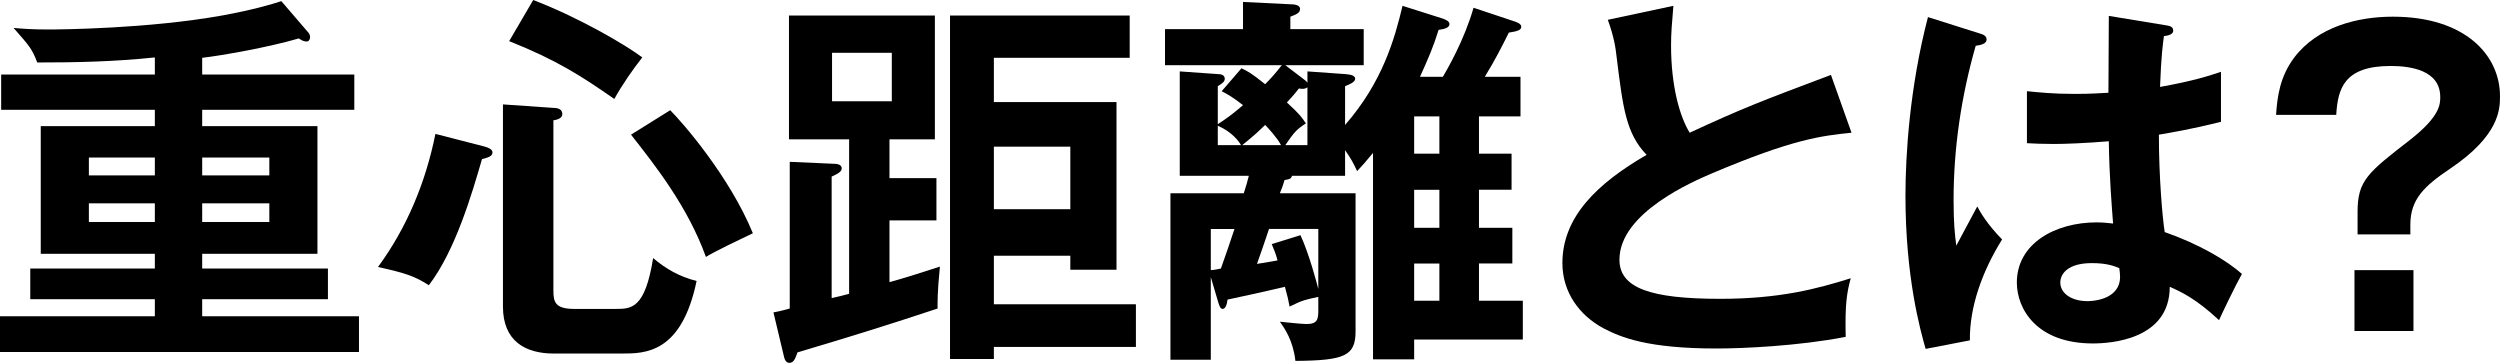
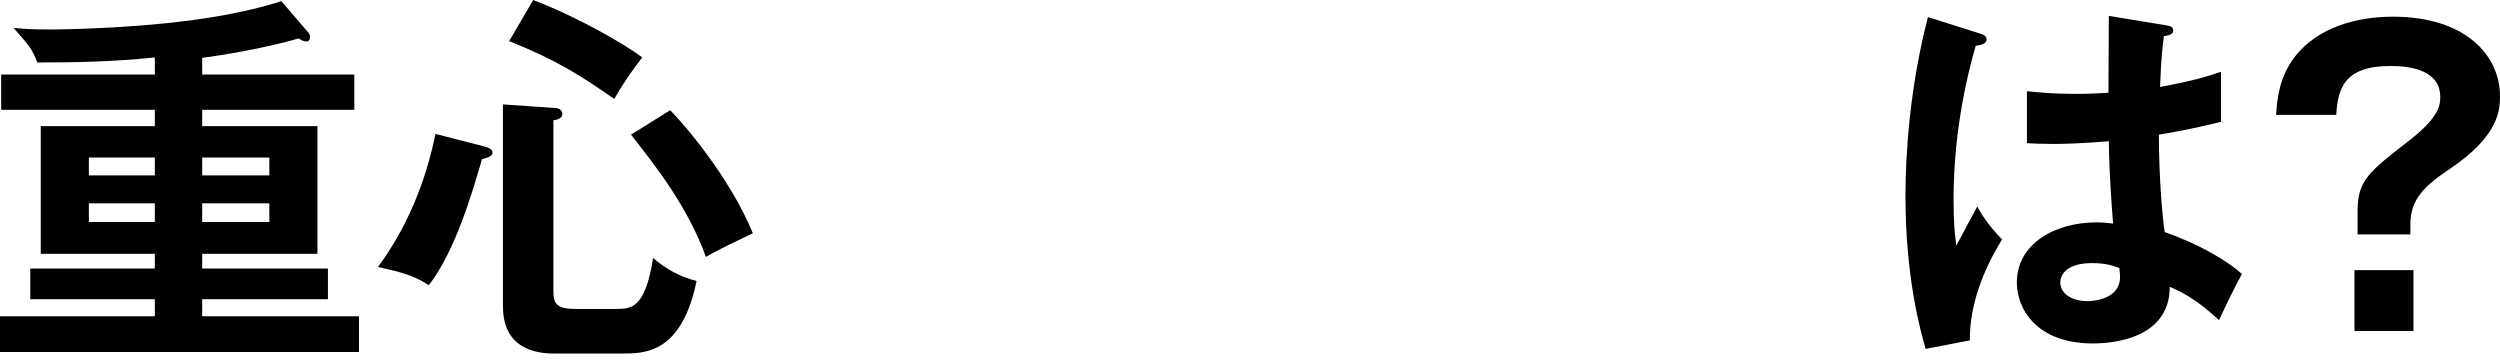
<svg xmlns="http://www.w3.org/2000/svg" id="_レイヤー_2" viewBox="0 0 322.1 46.75">
  <g id="_レイヤー_2-2">
    <path d="m26.05,9.6h19.6v4.55h-19.6v2.1h14.85v16.45h-14.85v1.9h16.2v3.95h-16.2v2.2h20.2v4.6H0v-4.6h19.95v-2.2H3.9v-3.95h16.05v-1.9H5.25v-16.45h14.7v-2.1H.15v-4.55h19.8v-2.2c-5.3.55-10.1.65-15.15.65-.7-1.8-.95-2.05-3.05-4.45,1.15.1,2.35.2,4.45.2,1.6,0,12.9-.1,22.4-1.8,4.15-.75,6.55-1.5,7.65-1.85l3.35,3.9c.25.25.35.45.35.75,0,.25-.15.55-.45.55-.4,0-.7-.2-1-.4-3.9,1.15-9.9,2.2-12.45,2.5v2.15Zm-6.1,13v-2.3h-8.5v2.3h8.5Zm-8.5,3.6v2.4h8.5v-2.4h-8.5Zm23.25-3.6v-2.3h-8.65v2.3h8.65Zm-8.65,3.6v2.4h8.65v-2.4h-8.65Z" />
    <path d="m62.5,18.9c.5.15.95.35.95.75,0,.5-.6.65-1.35.85-1.25,4.3-3.4,11.75-6.85,16.25-1.85-1.2-3.15-1.6-6.55-2.35,3.75-5.1,6.15-10.95,7.4-17.15l6.4,1.65Zm8.8-5c.35,0,1.15.05,1.15.8,0,.6-.8.75-1.15.8v21.9c0,1.5.2,2.4,2.7,2.4h5.3c2.05,0,3.8,0,4.85-6.55,1.65,1.4,3.4,2.4,5.6,2.95-1.95,9.35-6.65,9.35-9.65,9.35h-8.75c-3.6,0-6.55-1.55-6.55-6.05V13.45l6.5.45Zm-2.6-13.9c6.25,2.4,12.3,6.05,14.05,7.4-1.15,1.45-2.65,3.6-3.6,5.35-4.25-2.95-7.4-5-13.55-7.45l3.1-5.3Zm17.65,14.2c1.55,1.55,7.6,8.45,10.65,15.85-1.65.8-4.55,2.15-6.05,3.05-2.35-6.5-6.55-11.8-9.65-15.75l5.05-3.15Z" />
-     <path d="m99.65,40.25c.85-.15,1.55-.35,2.1-.5v-18.9l5.65.25c.35,0,1.05.05,1.05.6,0,.4-.5.7-1.3,1.05v15.65c.55-.1,1.75-.4,2.25-.55v-19.9h-7.75V2h18.8v15.95h-5.85v5h6.05v5.45h-6.05v7.95c1.5-.4,4.7-1.4,6.5-2-.35,3.5-.3,4.6-.3,5.4-5.85,1.95-11.8,3.8-18.05,5.65-.3.85-.5,1.35-1.05,1.35-.5,0-.65-.55-.75-1.05l-1.3-5.45Zm7.55-33.45v6.25h7.7v-6.25h-7.7Zm36.65,6.35v21.6h-5.95v-1.8h-9.85v6.25h18.3v5.5h-18.3v1.55h-5.65V2h23.15v5.45h-17.5v5.7h15.8Zm-15.8,5.75v8.05h9.85v-8.05h-9.85Z" />
-     <path d="m169.85,38.25c-1.6.35-2,.4-3.7,1.25-.15-.8-.25-1.3-.6-2.55-2.95.7-6,1.35-7.4,1.65-.1.9-.35,1.2-.65,1.2s-.45-.55-.6-1.05l-.9-3.05v10.65h-5.2v-21.45h9.45c.35-1.15.45-1.4.65-2.25h-8.9v-13.45l4.95.35c.25,0,.85.05.85.6,0,.35-.3.6-.9.95v4.9c1-.65,1.8-1.2,3.25-2.45-1.4-1.1-2-1.4-2.75-1.8l2.55-2.95c.75.35,1.25.6,3.05,2.05.7-.7,1.2-1.25,2.15-2.45h-15.05V3.75h10.05V.25l6.1.3c.4,0,1.25.05,1.25.6,0,.5-.45.7-1.25,1v1.6h9.45v4.65h-10.1l2.3,1.75c.2.15.4.3.55.5v-1.45l4.9.35c.45.05,1.25.1,1.25.6,0,.45-.8.75-1.3.95v5c4.85-5.55,6.4-11.15,7.4-15.35l5.2,1.65c.25.1.85.3.85.7,0,.5-.7.65-1.4.75-.7,2.25-1.3,3.6-2.4,6.05h2.95c.55-.95,2.75-4.7,3.95-8.9l5.25,1.75c.3.1.9.3.9.7,0,.5-.7.6-1.6.75-.95,1.9-1.7,3.4-3.1,5.7h4.6v5.1h-5.35v4.8h4.2v4.65h-4.2v4.9h4.3v4.6h-4.3v4.8h5.65v5h-14v2.55h-5.3v-26.6c-.9,1.1-1.35,1.6-2.05,2.35-.5-1.1-.85-1.7-1.55-2.7v3.3h-6.85c-.05.35-.3.45-.95.55-.1.4-.4,1.25-.6,1.7h9.75v17.8c0,3.15-1.4,3.75-7.75,3.8-.3-2.65-1.4-4.2-2-5.05.6.05,2.7.3,3.45.3,1.45,0,1.5-.7,1.5-1.8v-1.7Zm-13.85-3.45c.4,0,1.05-.15,1.3-.2.55-1.55,1.35-3.85,1.75-5.1h-3.05v5.3Zm3.9-16.1c-.3-.5-1.15-1.7-3-2.5v2.5h3Zm5.15,0c-.5-.95-1.65-2.2-2.05-2.6-1.15,1.1-1.3,1.25-2.95,2.6h5Zm2.5,11.6c1.1,2.35,2.15,6.3,2.3,6.95v-7.75h-6.35c-.45,1.35-1.2,3.55-1.55,4.5,1.6-.25,2.1-.35,2.65-.45-.25-.95-.45-1.35-.75-2.1l3.7-1.15Zm.9-19.05c-.25.2-.6.25-1.1.15-.35.45-.7.9-1.55,1.8,1.7,1.55,1.95,1.95,2.45,2.7-1.25.8-1.55,1.2-2.65,2.8h2.85v-7.45Zm17,8.55v-4.8h-3.25v4.8h3.25Zm-3.25,4.65v4.9h3.25v-4.9h-3.25Zm3.25,14.3v-4.8h-3.25v4.8h3.25Z" />
-     <path d="m238.55,17.1c-3.95.4-7.6.85-17.9,5.2-2.45,1.05-12,5.1-12,11.15,0,3.65,3.95,5.05,13,5.05,7.65,0,12.5-1.3,16.8-2.65-.5,1.85-.75,3.3-.65,7.55-6.2,1.2-13.35,1.5-16.65,1.5-8.8,0-12.25-1.4-14.55-2.6-3.1-1.65-5.3-4.65-5.3-8.4,0-6,4.55-10.3,10.85-13.95-2.65-2.75-3.05-6.05-3.85-12.5-.15-1.35-.35-2.7-1.15-4.9l8.45-1.8c-.2,2.4-.3,3.55-.3,5.1,0,5.2,1.1,9.15,2.4,11.25,6.9-3.2,9.3-4.1,18.2-7.45l2.65,7.45Z" />
    <path d="m255.35,4.4c.4.15.6.35.6.7,0,.55-.75.7-1.4.8-1.85,6.45-2.85,13.15-2.85,19.85,0,2.95.15,4.4.35,5.9.45-.8,2.3-4.35,2.7-5.05.4.75,1.25,2.25,3.2,4.25-2.55,4.1-4.2,8.65-4.15,13l-5.7,1.1c-.7-2.45-2.6-9.25-2.6-19.75,0-5.25.55-14,2.9-23l6.95,2.2Zm23.95-1.1c.55.1.7.35.7.65,0,.5-.7.65-1.2.7-.15,1.15-.35,2.5-.5,6.55,4.45-.8,6.35-1.45,7.85-1.95v6.45c-4.05,1-6.55,1.4-8,1.65,0,5.4.45,10.65.75,12.55,4.3,1.5,7.95,3.6,9.95,5.4-.75,1.3-2.6,5.15-2.95,5.95-3-2.8-4.9-3.65-6.35-4.3,0,6.85-7.7,7.3-9.9,7.3-7.25,0-9.8-4.45-9.8-7.85,0-5,4.9-7.75,10.3-7.75.9,0,1.5.1,2.1.15-.15-1.95-.5-6.2-.55-10.6-3.05.25-5.6.35-7.1.35s-2.4-.05-3.45-.1v-6.7c1.55.15,3.3.35,6.2.35,2.05,0,3.4-.1,4.3-.15,0-.45.05-8.75.05-9.9l7.6,1.25Zm-9.8,30.6c-3.1,0-4.05,1.4-4.05,2.5,0,1.4,1.45,2.4,3.5,2.4.35,0,4.2-.05,4.2-3.15,0-.35-.05-.7-.1-1.1-.7-.3-1.65-.65-3.55-.65Z" />
    <path d="m310.55,30.2h-6.8v-2.9c0-4.05,1.3-5.05,6.85-9.35,3.8-3,3.8-4.55,3.8-5.45,0-3.45-3.8-4-6.4-4-6.05,0-6.8,3-7,6.3h-7.75c.15-2.35.5-4.95,2.35-7.4,3-3.95,8.15-5.25,12.7-5.25,9.3,0,13.8,4.95,13.8,10.25,0,1.65-.05,5.05-6.45,9.35-3.35,2.25-5.1,3.95-5.1,7.2v1.25Zm.4,4.6v7.85h-7.6v-7.85h7.6Z" />
  </g>
</svg>